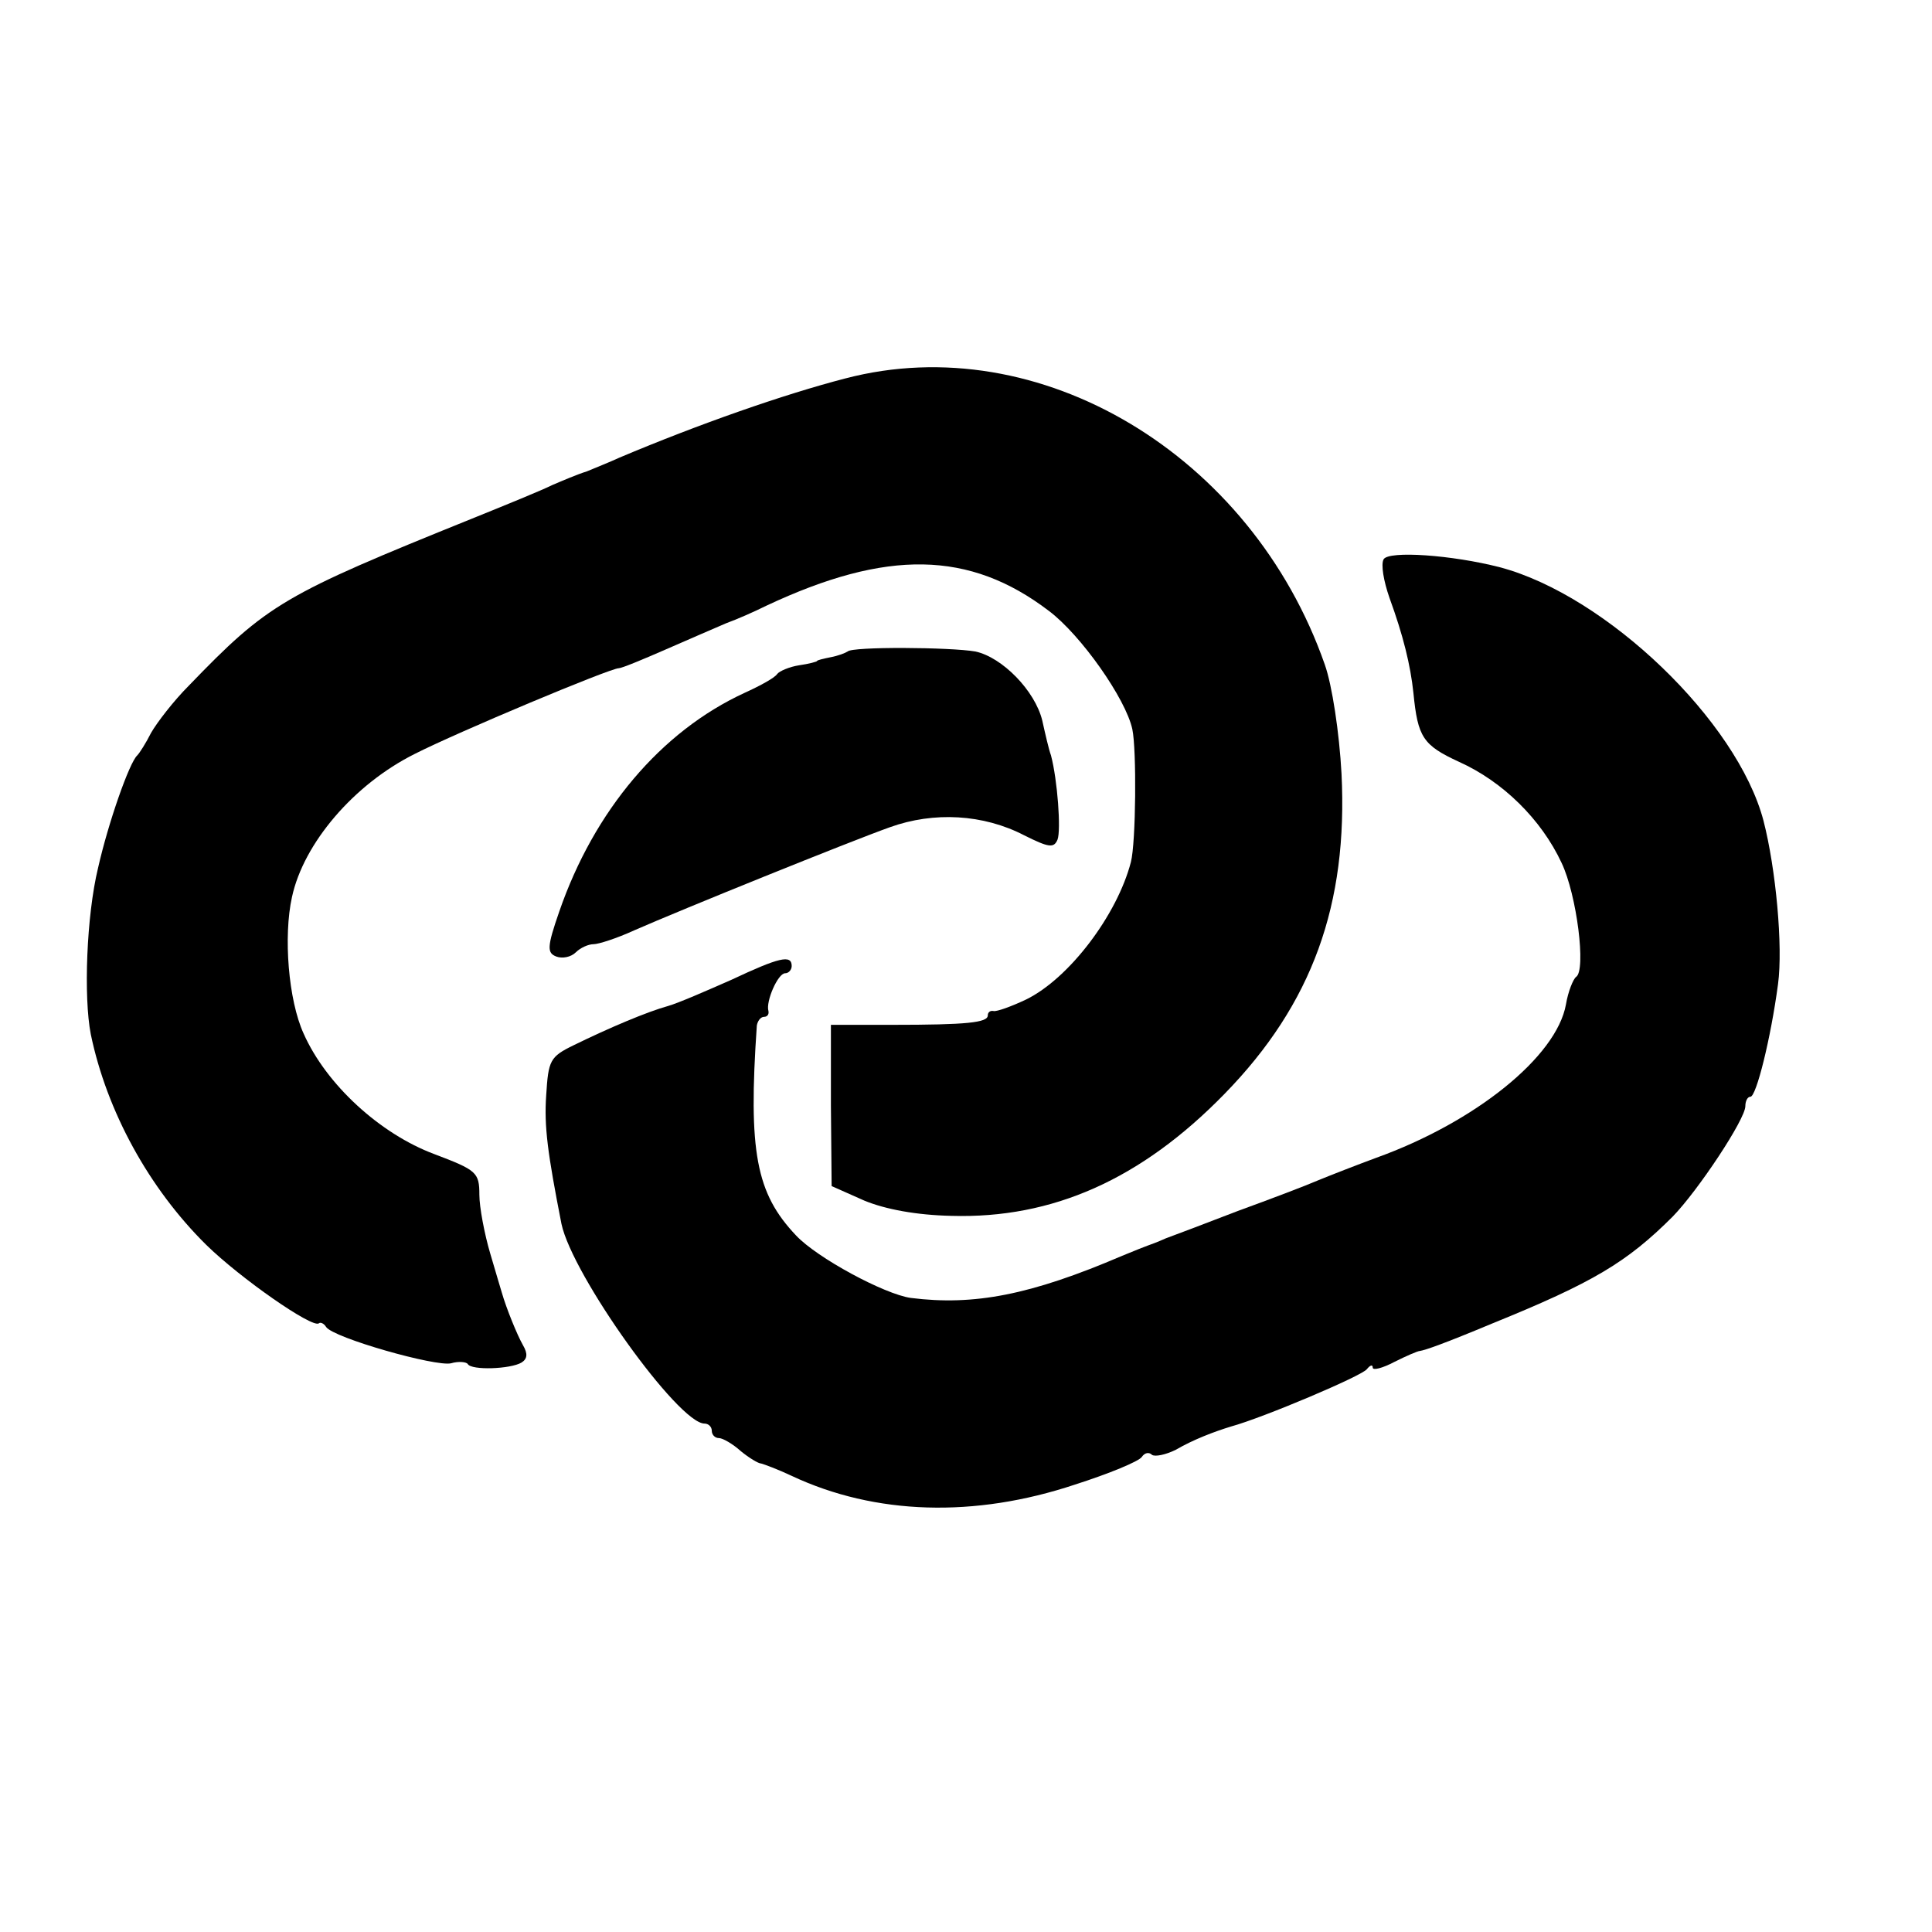
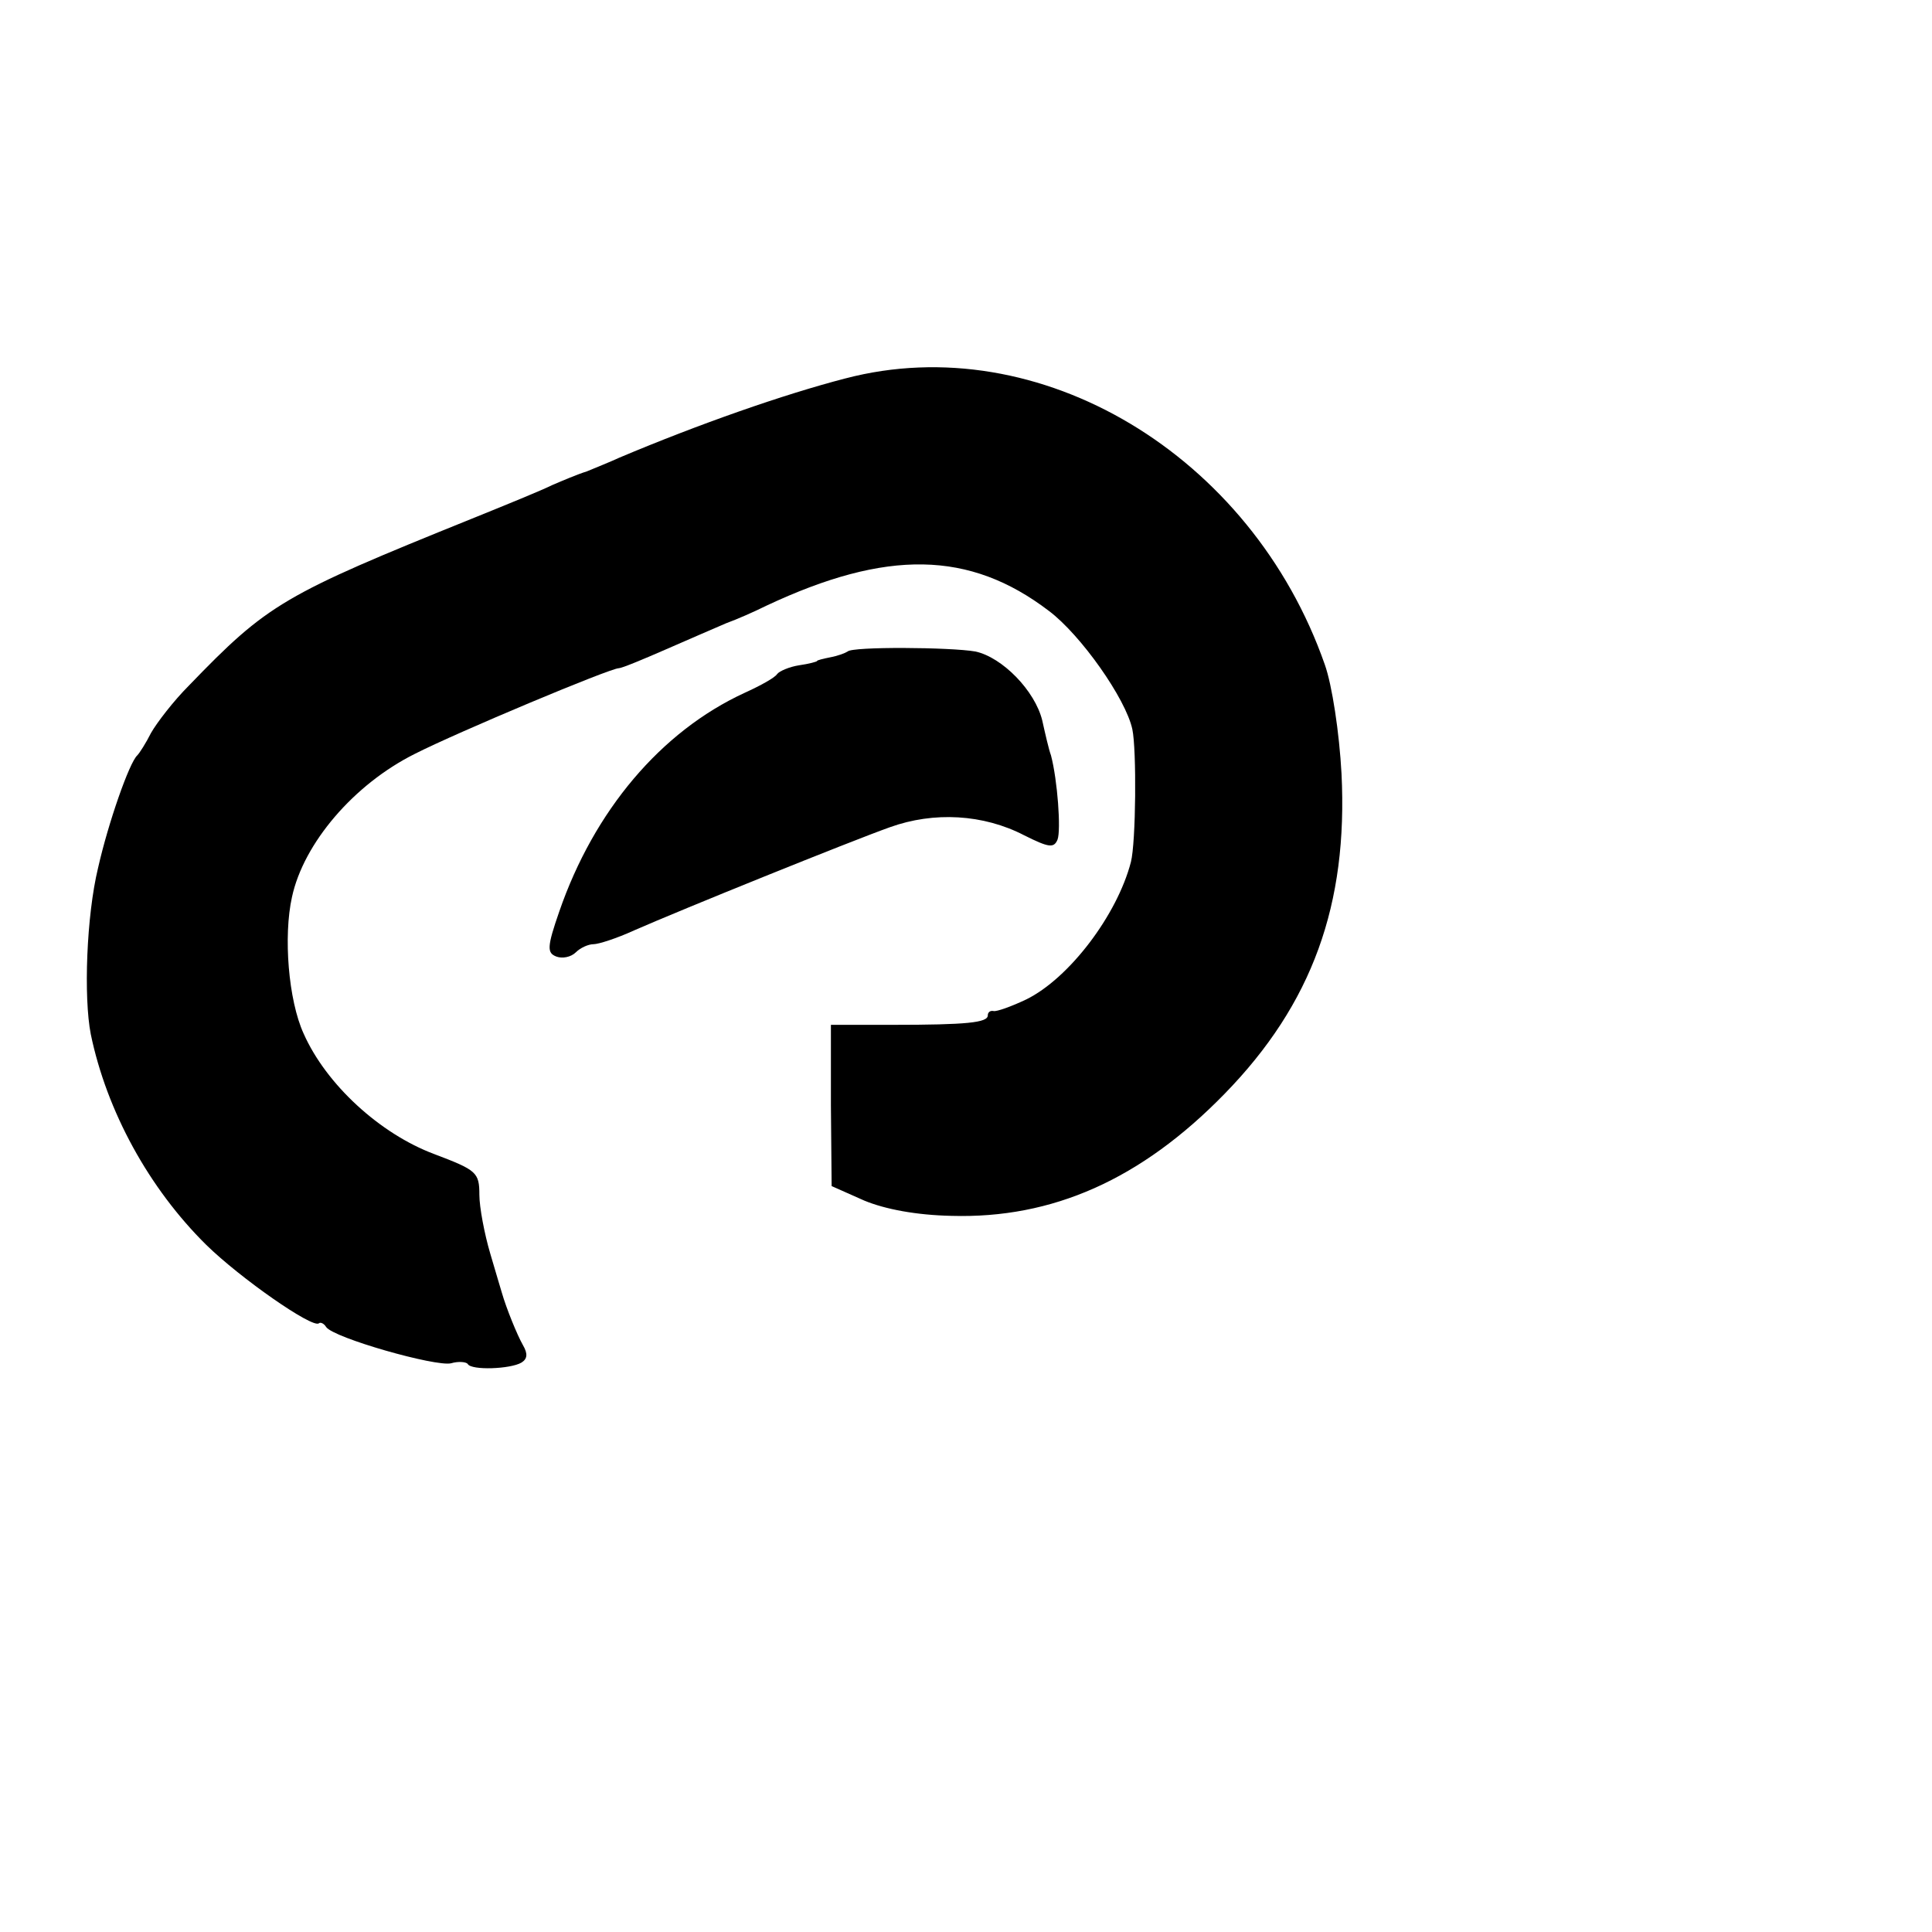
<svg xmlns="http://www.w3.org/2000/svg" version="1.0" width="266pt" height="266pt" viewBox="0 0 266 266" preserveAspectRatio="xMidYMid meet">
  <g transform="translate(0,266) scale(0.1,-0.1)" fill="#000000" stroke="none">
    <path d="M1164 2139 c-85 -22 -202 -63 -311 -109 -13 -6 -33 -14 -45 -19 -13 -4 -34 -13 -48 -19 -14 -7 -63 -27 -110 -46 -260 -105 -281 -117 -390 -230 -21 -21 -44 -51 -52 -65 -7 -14 -16 -28 -19 -31 -11 -10 -40 -93 -54 -155 -16 -66 -20 -178 -10 -229 22 -106 80 -212 159 -290 47 -46 146 -115 155 -108 2 2 7 0 10 -5 10 -15 151 -55 172 -50 10 3 21 2 23 -1 5 -9 59 -7 74 2 8 5 9 12 2 24 -8 14 -23 51 -29 72 -1 3 -8 27 -16 54 -8 27 -15 64 -15 81 0 31 -4 34 -62 56 -75 28 -149 96 -180 166 -21 46 -28 134 -16 188 16 74 85 155 169 197 59 30 269 118 281 118 4 0 33 12 65 26 32 14 69 30 83 36 14 5 39 16 55 24 166 78 280 76 389 -7 44 -33 106 -121 115 -163 6 -28 5 -156 -2 -183 -19 -73 -85 -160 -144 -189 -21 -10 -41 -17 -45 -16 -5 1 -8 -2 -8 -6 0 -10 -29 -13 -131 -13 l-85 0 0 -111 1 -111 45 -20 c29 -12 72 -20 120 -21 139 -4 261 50 376 168 121 124 170 261 161 441 -3 56 -13 122 -23 150 -101 289 -393 464 -660 394z" />
-     <path d="M1905 1890 c-4 -7 0 -30 8 -53 19 -52 29 -93 33 -131 6 -61 13 -72 63 -95 60 -27 113 -79 141 -139 21 -44 34 -148 20 -157 -4 -3 -11 -20 -14 -38 -13 -72 -125 -162 -261 -211 -27 -10 -63 -24 -80 -31 -16 -7 -66 -26 -110 -42 -44 -17 -89 -34 -100 -38 -11 -5 -22 -9 -25 -10 -3 -1 -18 -7 -35 -14 -126 -54 -204 -69 -291 -58 -36 5 -129 55 -158 86 -55 58 -66 115 -54 289 1 6 5 12 10 12 4 0 7 3 6 8 -4 13 13 52 23 52 5 0 9 5 9 10 0 16 -17 12 -83 -19 -34 -15 -73 -32 -87 -36 -29 -8 -81 -30 -130 -54 -33 -16 -35 -21 -38 -69 -3 -43 2 -80 21 -177 15 -71 161 -275 197 -275 5 0 10 -4 10 -10 0 -5 4 -10 10 -10 5 0 19 -8 30 -18 11 -9 24 -17 28 -17 4 -1 23 -8 42 -17 115 -54 252 -58 390 -12 47 15 88 32 92 38 4 6 10 7 14 3 4 -3 19 0 33 7 24 14 53 25 76 32 44 12 181 70 187 79 4 5 8 7 8 2 0 -4 13 -1 30 8 16 8 32 15 35 15 7 1 33 10 100 38 138 56 185 84 248 147 35 36 100 134 100 152 0 7 3 13 7 13 8 0 28 80 38 155 7 52 -3 159 -20 225 -36 137 -216 310 -363 349 -66 17 -153 23 -160 11z" />
    <path d="M1167 1763 c-3 -2 -13 -6 -24 -8 -10 -2 -18 -4 -18 -5 0 -1 -11 -4 -25 -6 -13 -2 -27 -8 -30 -12 -3 -5 -23 -16 -45 -26 -115 -53 -207 -162 -255 -301 -17 -49 -17 -57 -4 -62 8 -3 20 -1 27 6 6 6 17 11 24 11 7 0 32 8 56 19 66 29 296 122 352 142 61 22 129 18 185 -11 34 -17 41 -18 46 -6 5 13 0 82 -9 116 -3 8 -8 30 -12 48 -10 41 -55 87 -92 95 -34 6 -170 7 -176 0z" />
  </g>
</svg>